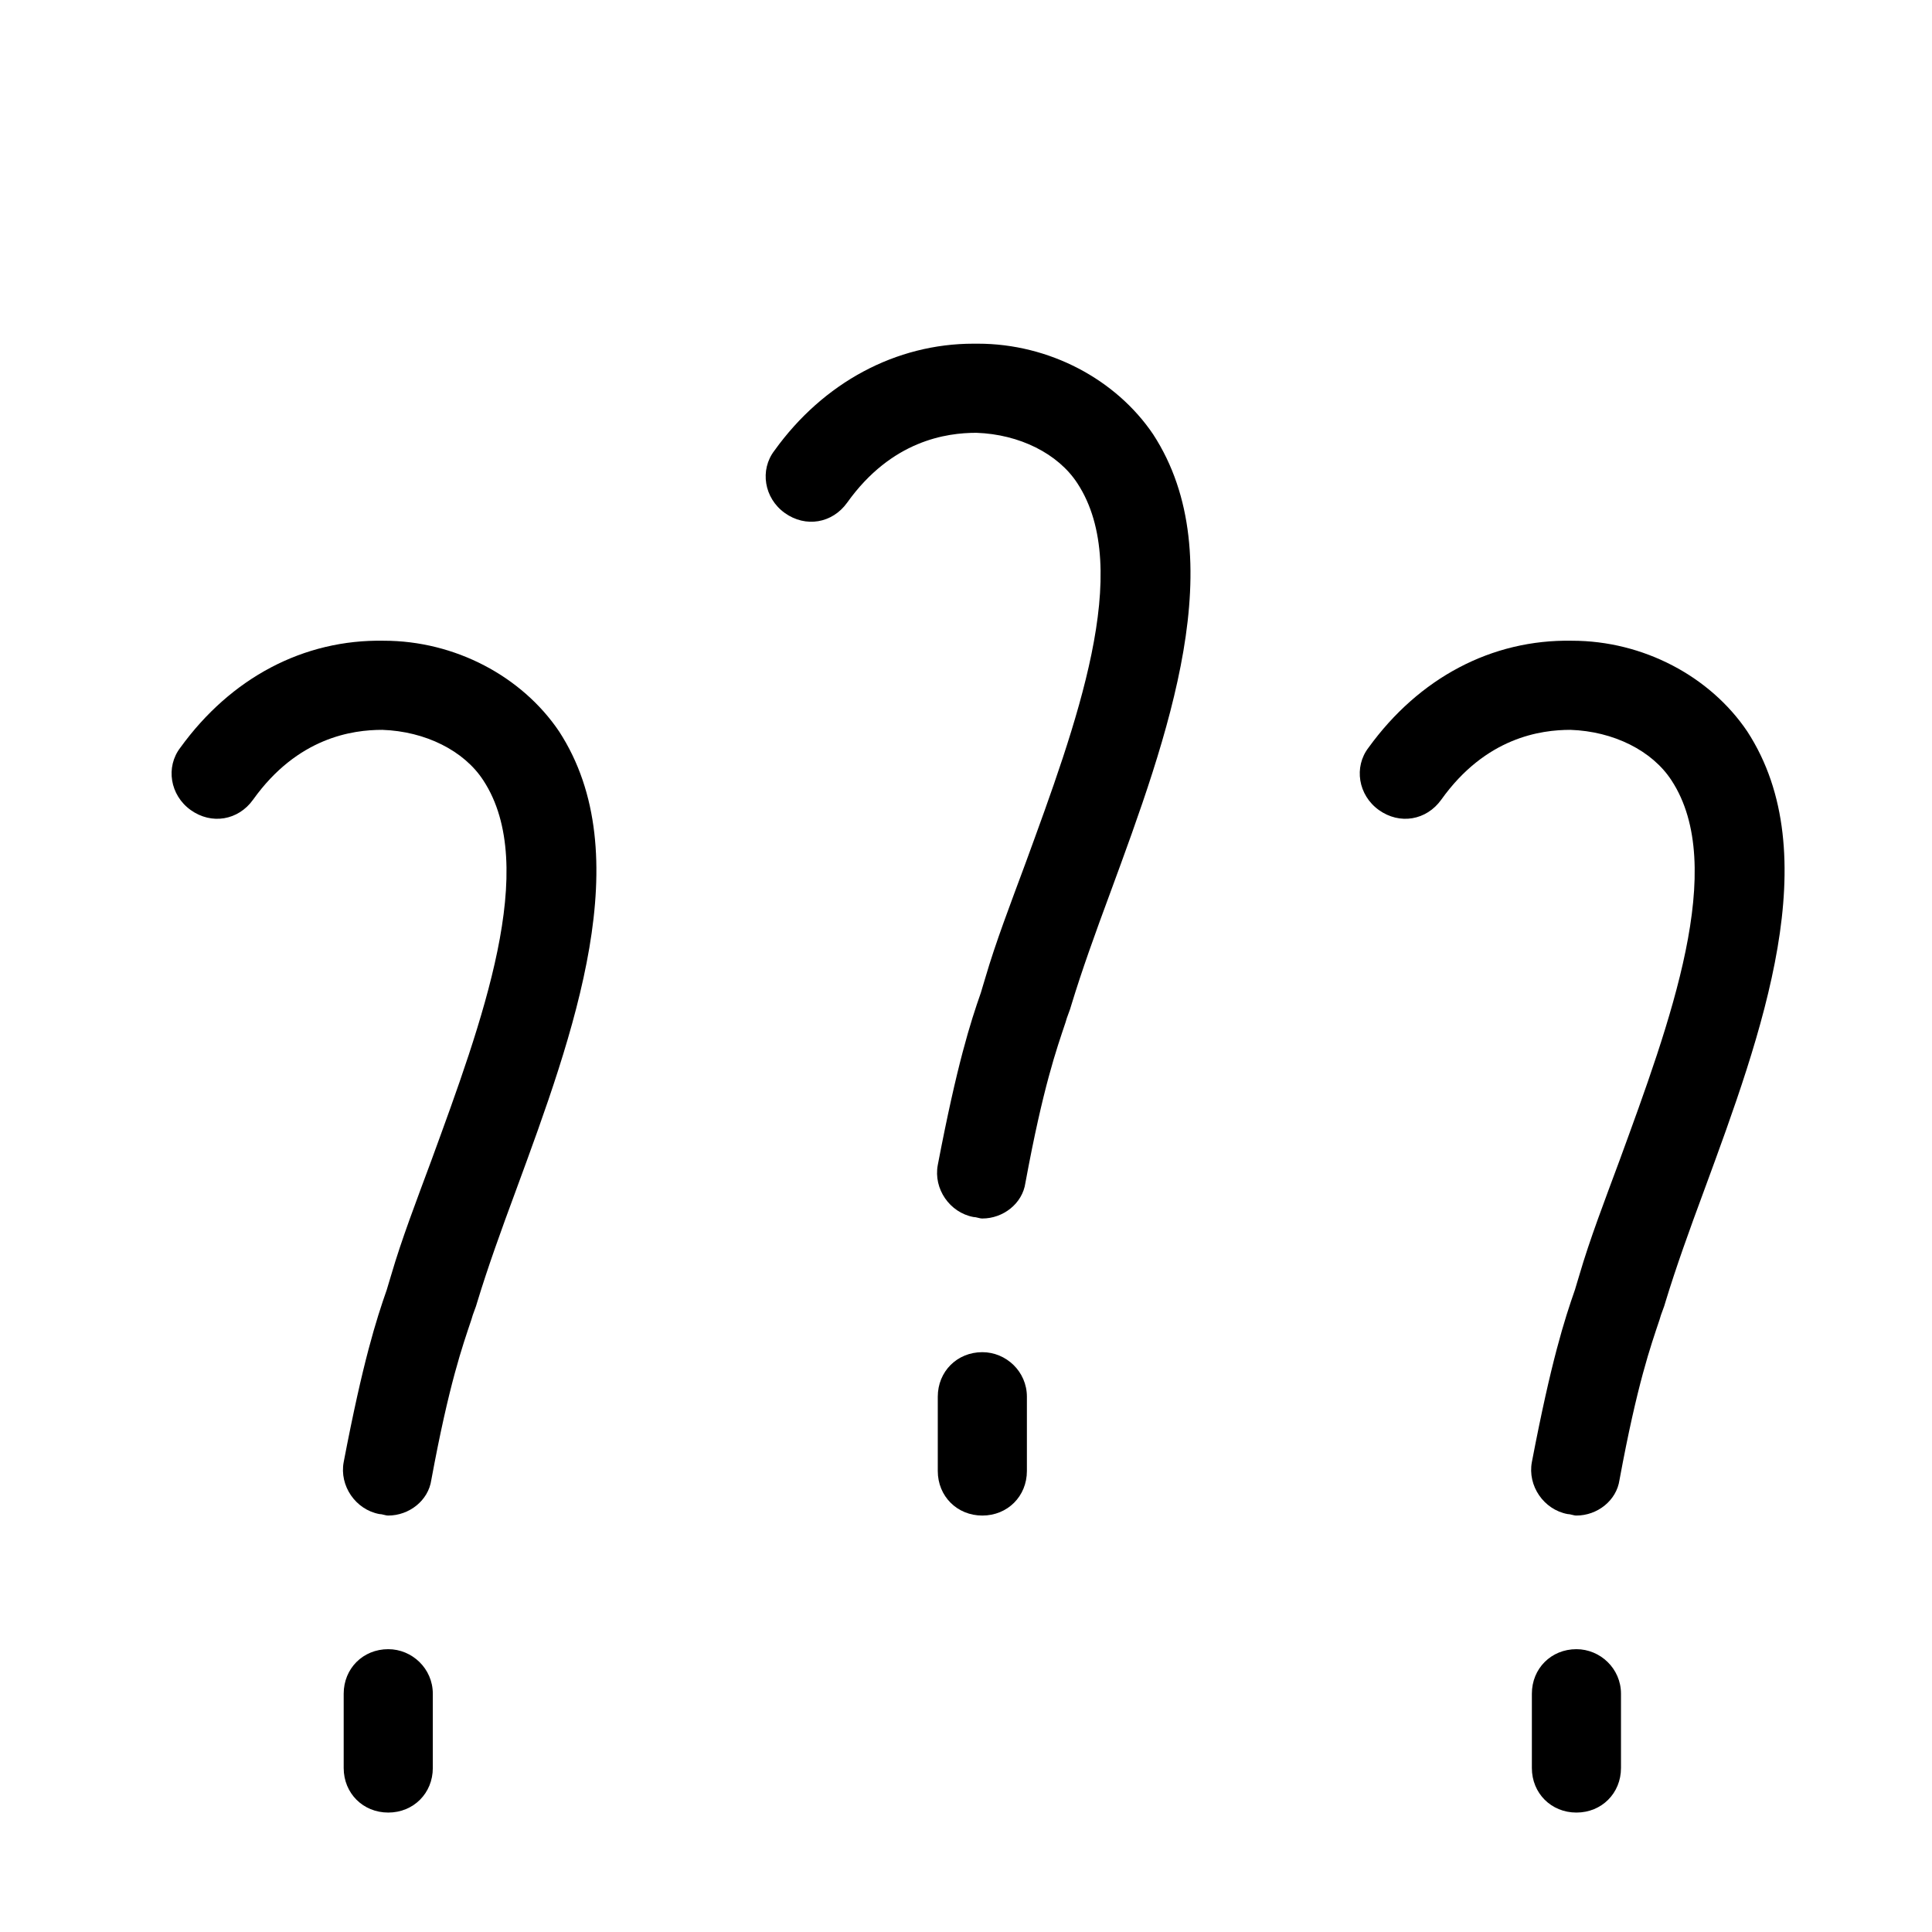
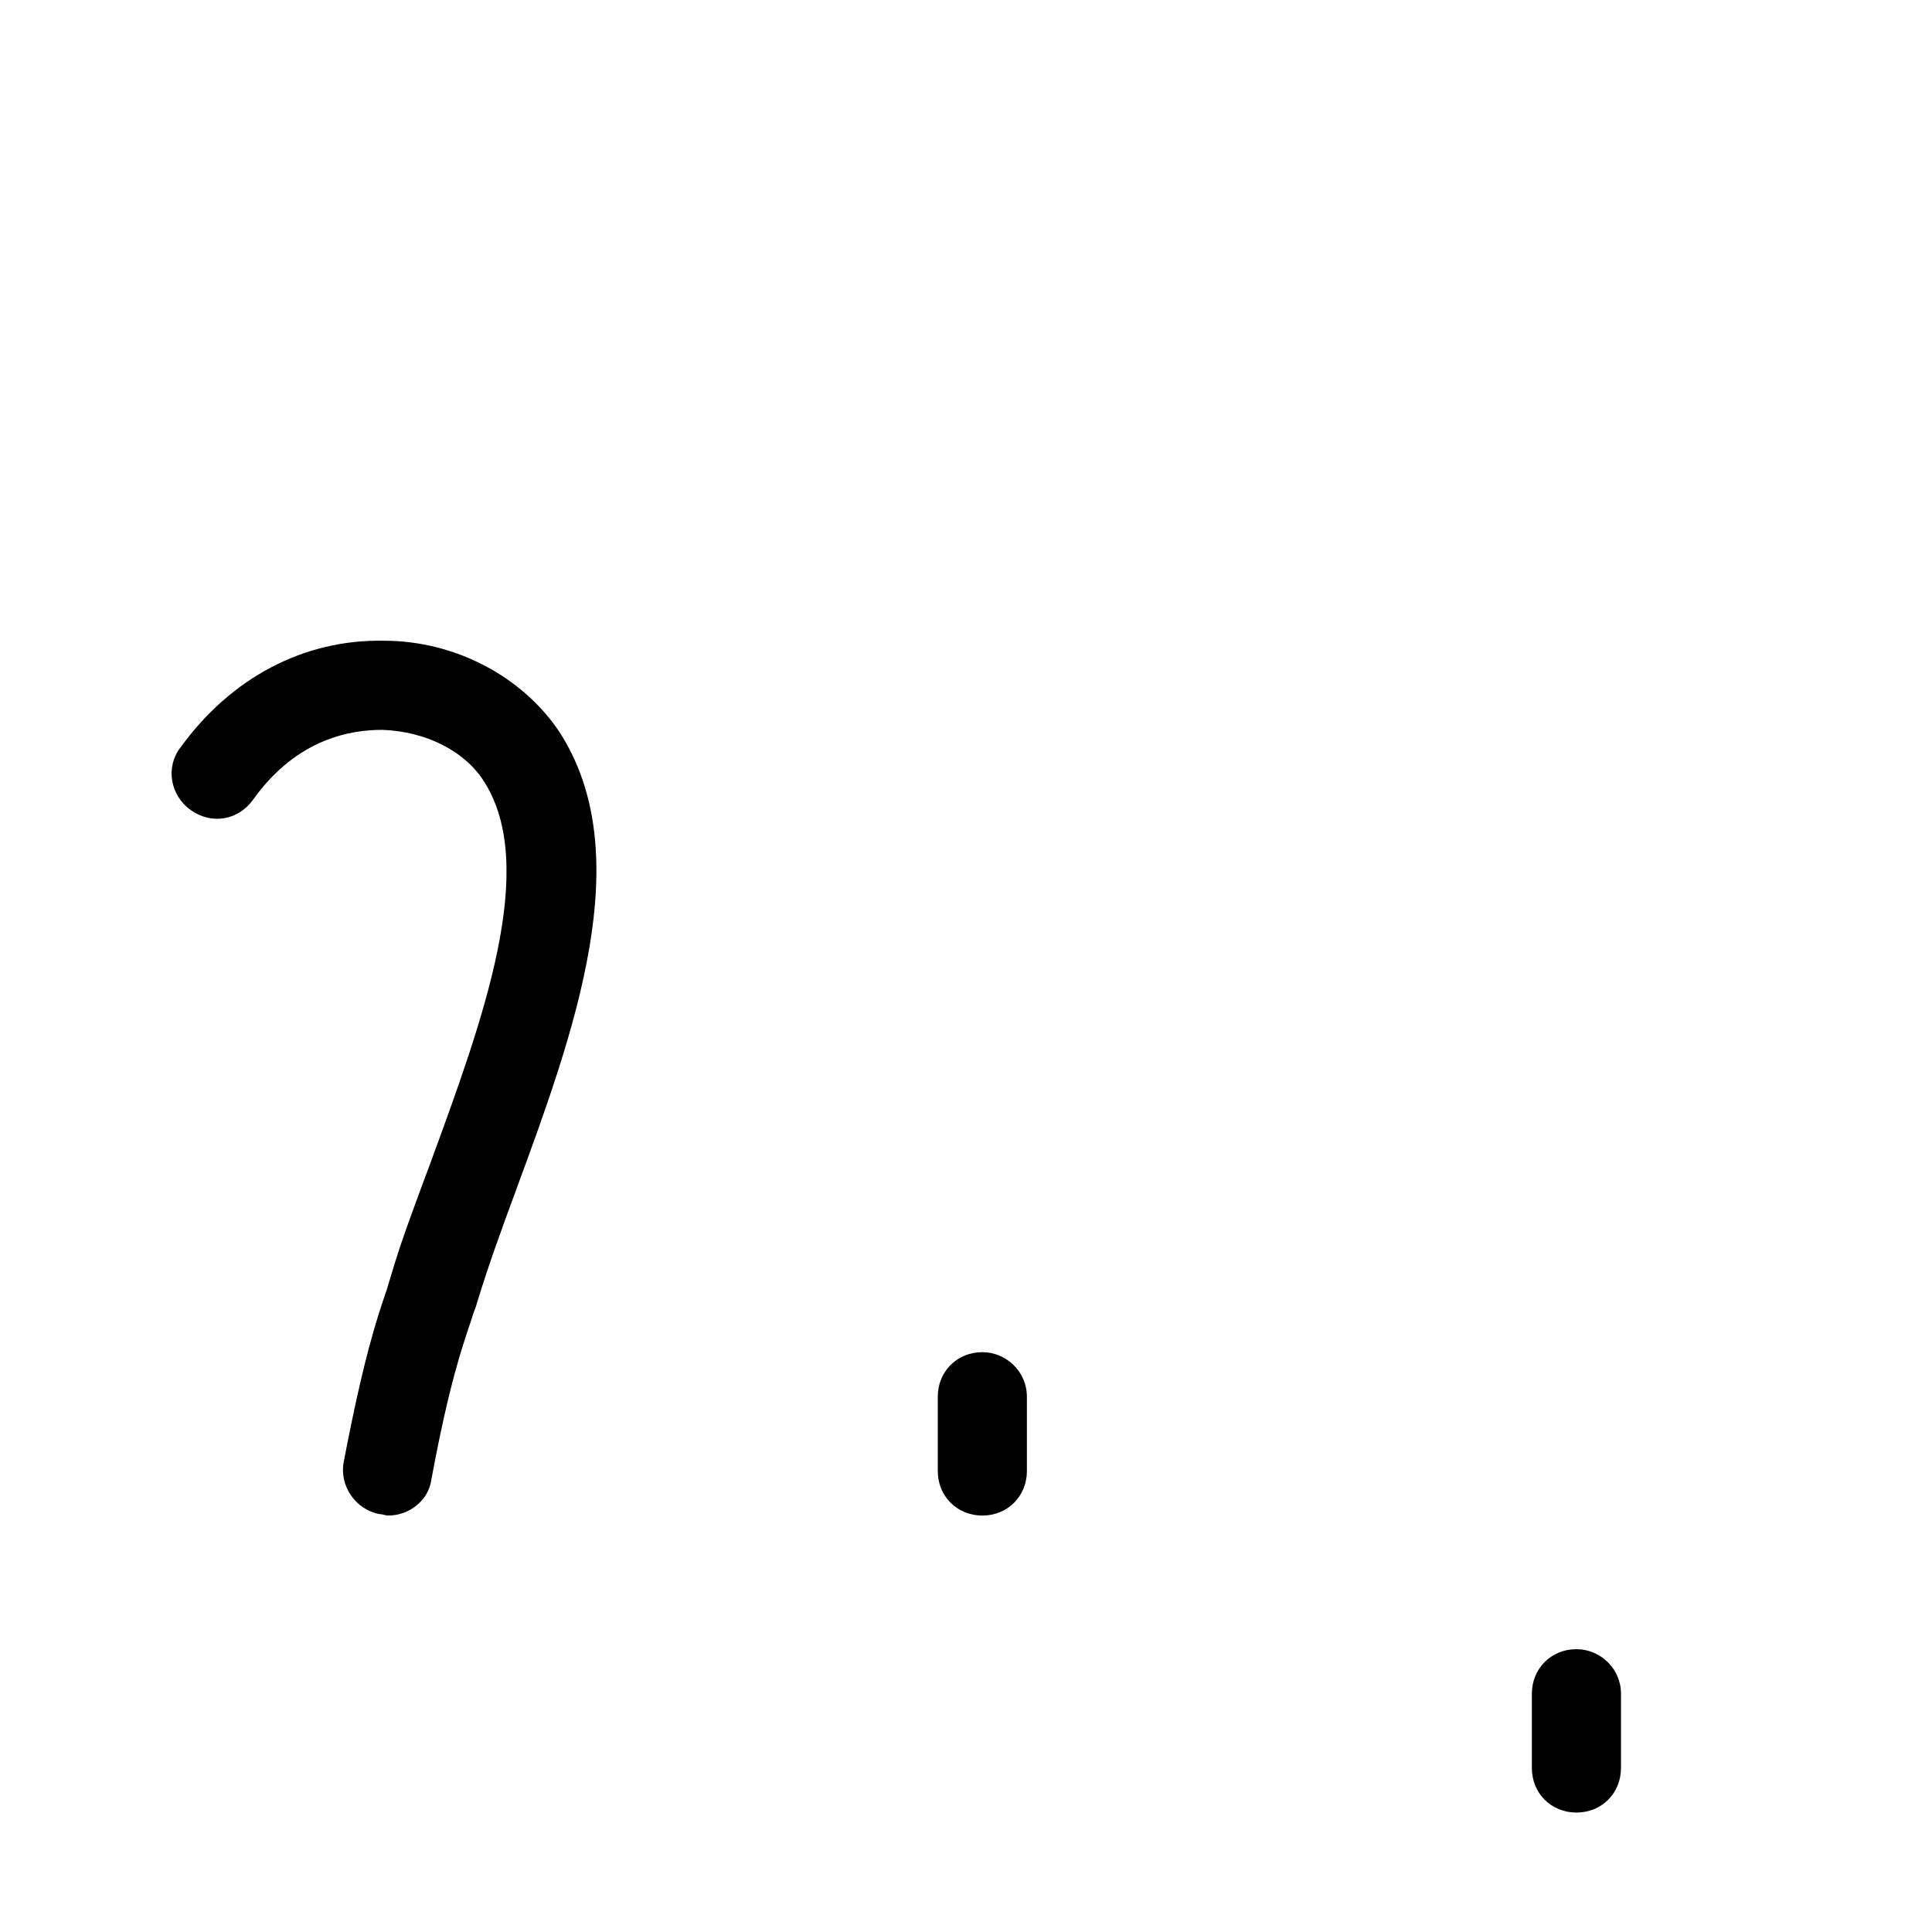
<svg xmlns="http://www.w3.org/2000/svg" fill="#000000" width="800px" height="800px" version="1.1" viewBox="144 144 512 512">
  <g>
-     <path d="m403.15 235.08h-1.18c-20.469 0-39.754 10.234-52.742 28.34-3.938 5.117-2.754 12.594 2.754 16.531 5.512 3.938 12.594 2.754 16.531-2.754 11.809-16.531 26.371-18.5 34.242-18.5 11.414 0.395 21.648 5.512 26.766 13.383 14.957 22.828-0.395 64.156-13.777 100.76-3.938 10.629-7.871 20.859-10.629 30.309-0.395 1.18-0.789 2.754-1.18 3.938-2.754 7.871-6.297 18.895-11.414 45.656-1.18 6.297 3.148 12.594 9.445 13.777 0.789 0 1.574 0.395 2.363 0.395 5.512 0 10.629-3.938 11.414-9.445 4.723-25.586 8.266-35.426 10.629-42.508 0.395-1.574 1.18-3.148 1.574-4.723 2.754-9.055 6.297-18.895 10.234-29.52 15.352-41.723 32.668-88.953 11.414-121.62-9.84-14.57-27.555-24.02-46.445-24.02z" />
    <path d="m404.33 502.34c-6.691 0-11.809 5.117-11.809 11.809v19.68c0 6.691 5.117 11.809 11.809 11.809s11.809-5.117 11.809-11.809v-19.68c0-6.691-5.512-11.809-11.809-11.809z" />
    <path d="m245.71 313.8c-21.254-0.395-40.539 9.84-53.922 28.34-3.938 5.117-2.754 12.594 2.754 16.531 5.512 3.938 12.594 2.754 16.531-2.754 11.809-16.531 26.371-18.5 34.242-18.5 11.414 0.395 21.648 5.512 26.766 13.383 14.957 22.828-0.395 64.156-13.777 100.76-3.938 10.629-7.871 20.859-10.629 30.309-0.395 1.18-0.789 2.754-1.18 3.938-2.754 7.871-6.297 18.895-11.414 45.656-1.18 6.297 3.148 12.594 9.445 13.777 0.789 0 1.574 0.395 2.363 0.395 5.512 0 10.629-3.938 11.414-9.445 4.723-25.586 8.266-35.426 10.629-42.508 0.395-1.574 1.18-3.148 1.574-4.723 2.754-9.055 6.297-18.895 10.234-29.52 15.352-41.723 32.668-88.953 11.414-121.62-9.84-14.574-27.551-24.02-46.445-24.02z" />
-     <path d="m246.89 581.05c-6.691 0-11.809 5.117-11.809 11.809v19.68c0 6.691 5.117 11.809 11.809 11.809 6.691 0 11.809-5.117 11.809-11.809v-19.68c0-6.691-5.512-11.809-11.809-11.809z" />
-     <path d="m560.59 313.8c-21.254-0.395-40.539 9.84-53.922 28.34-3.938 5.117-2.754 12.594 2.754 16.531 5.512 3.938 12.594 2.754 16.531-2.754 11.809-16.531 26.371-18.5 34.242-18.5 11.414 0.395 21.648 5.512 26.766 13.383 14.957 22.828-0.395 64.156-13.777 100.76-3.938 10.629-7.871 20.859-10.629 30.309-0.395 1.18-0.789 2.754-1.18 3.938-2.754 7.871-6.297 18.895-11.414 45.656-1.18 6.297 3.148 12.594 9.445 13.777 0.789 0 1.574 0.395 2.363 0.395 5.512 0 10.629-3.938 11.414-9.445 4.723-25.586 8.266-35.426 10.629-42.508 0.395-1.574 1.18-3.148 1.574-4.723 2.754-9.055 6.297-18.895 10.234-29.52 15.352-41.723 32.668-88.953 11.414-121.62-9.84-14.574-27.551-24.02-46.445-24.02z" />
    <path d="m561.77 581.05c-6.691 0-11.809 5.117-11.809 11.809v19.68c0 6.691 5.117 11.809 11.809 11.809 6.691 0 11.809-5.117 11.809-11.809v-19.68c0-6.691-5.512-11.809-11.809-11.809z" />
  </g>
</svg>